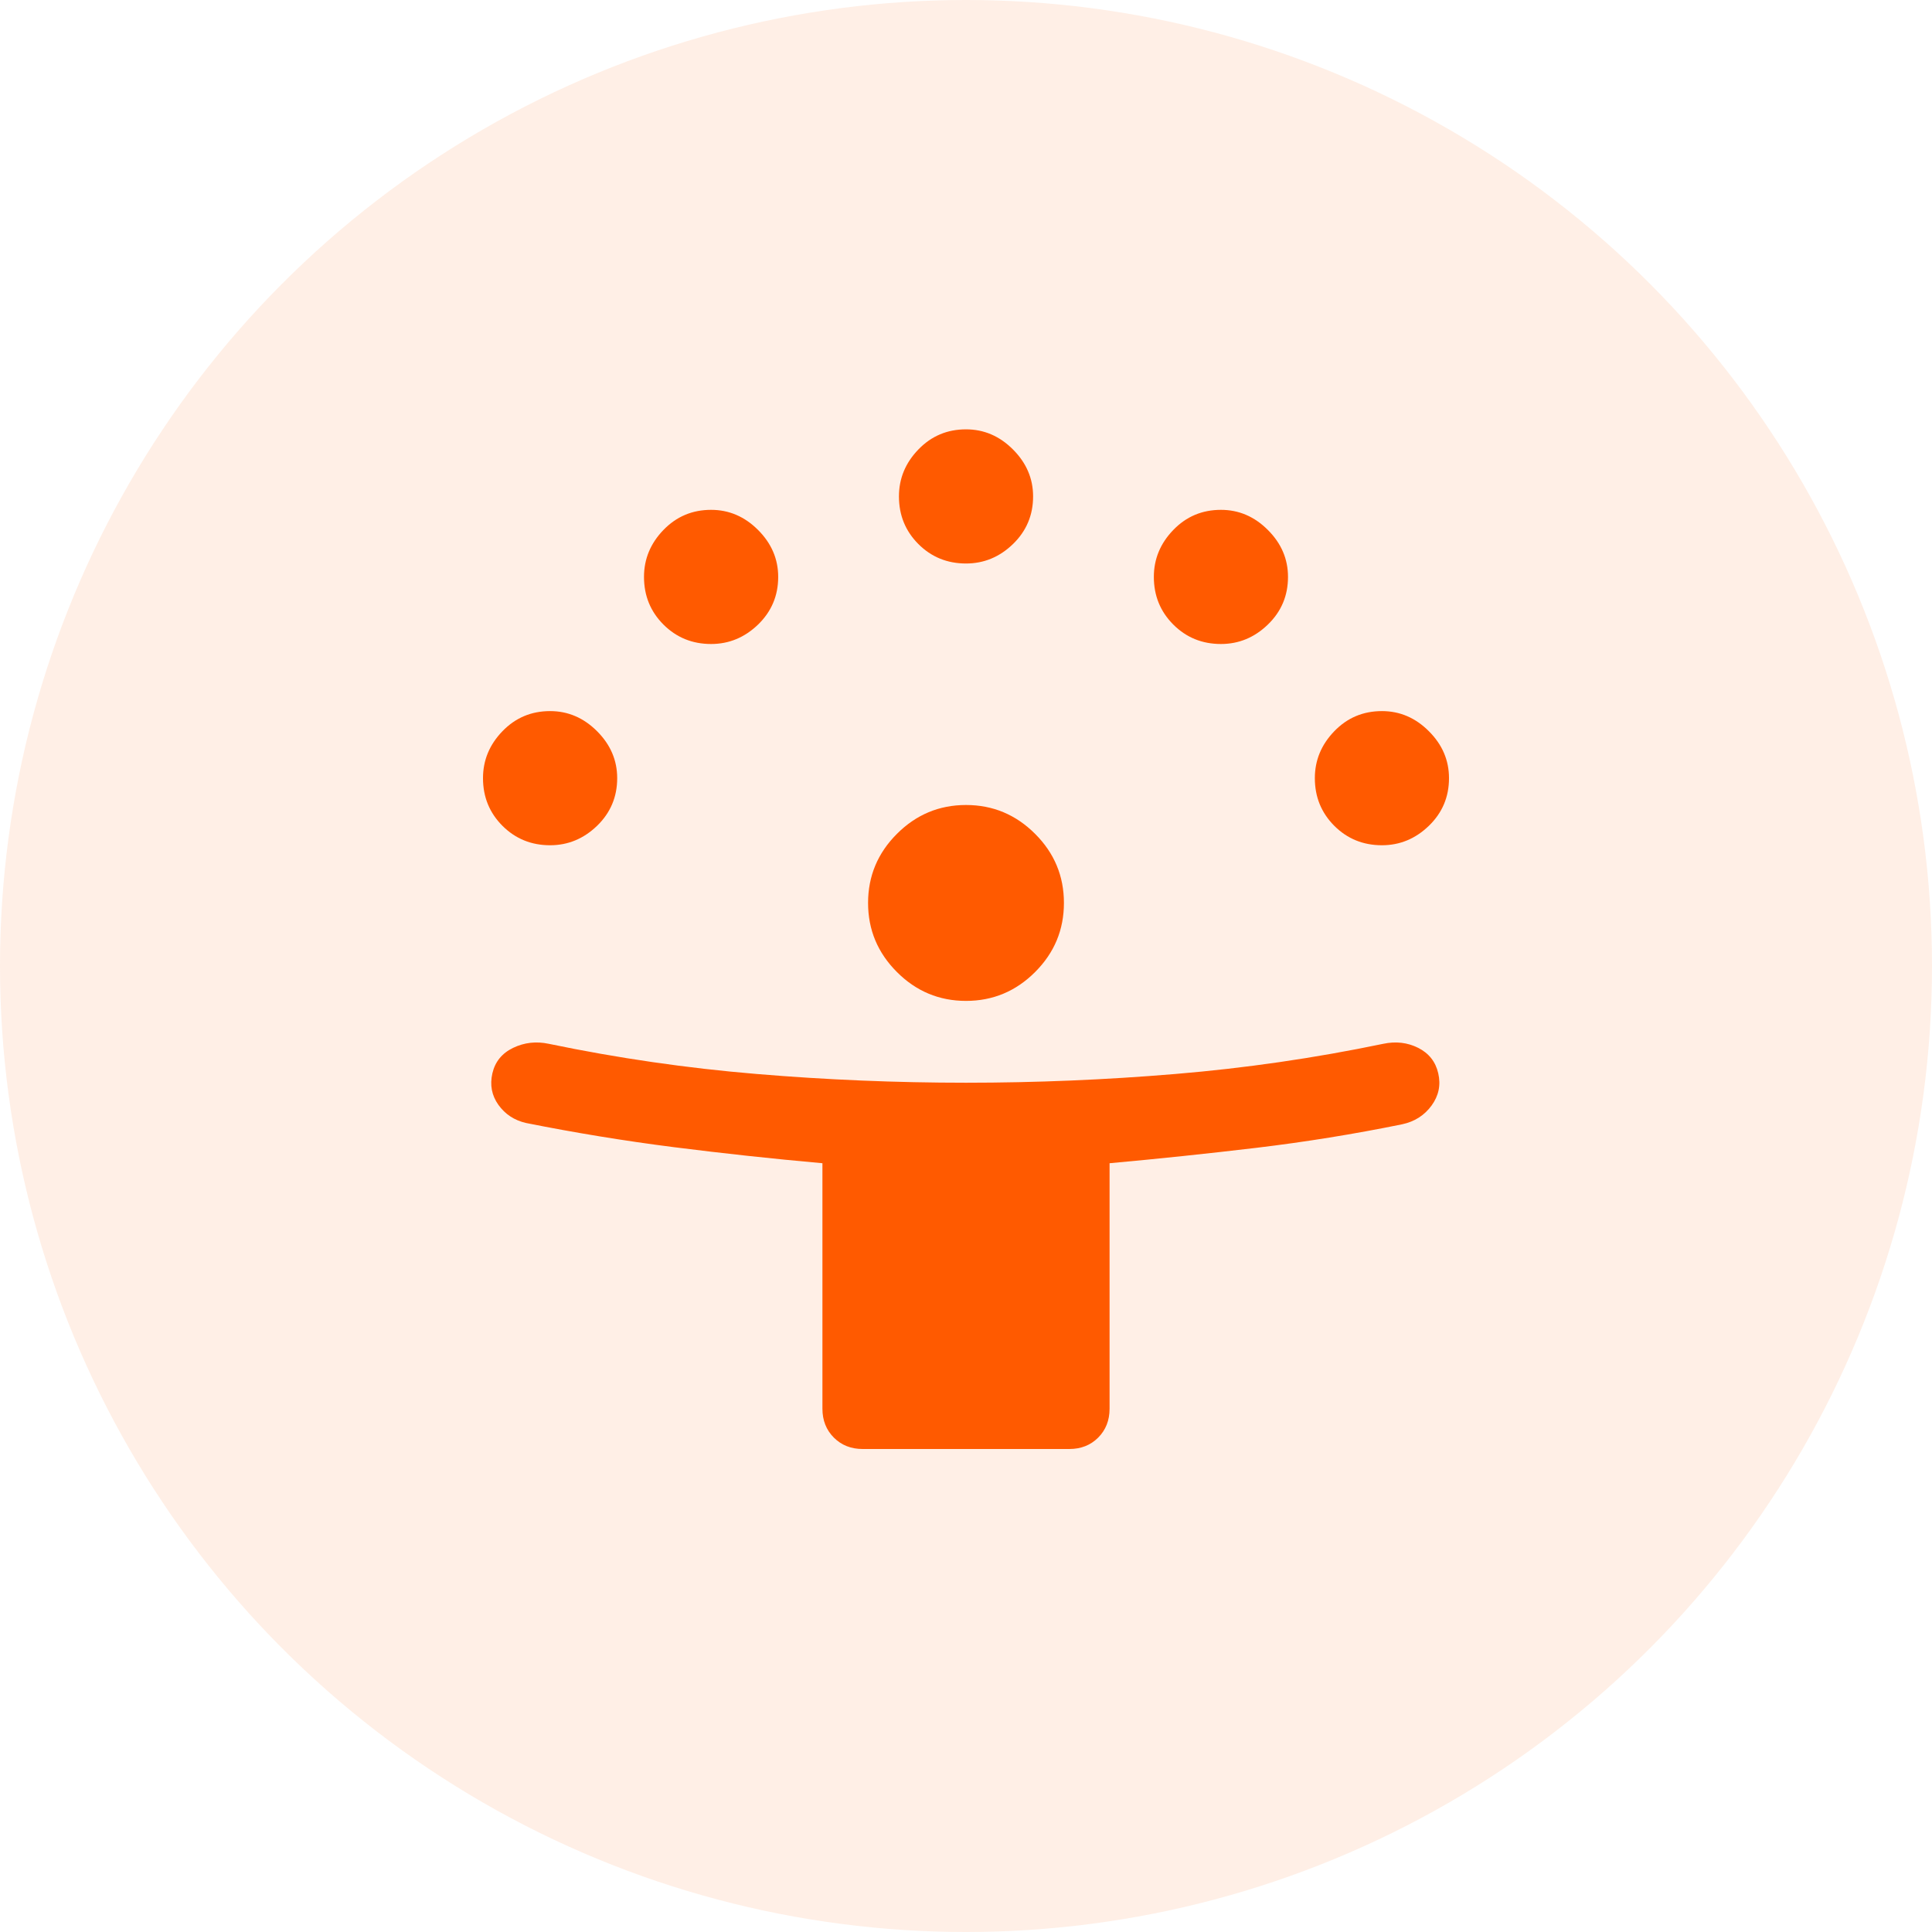
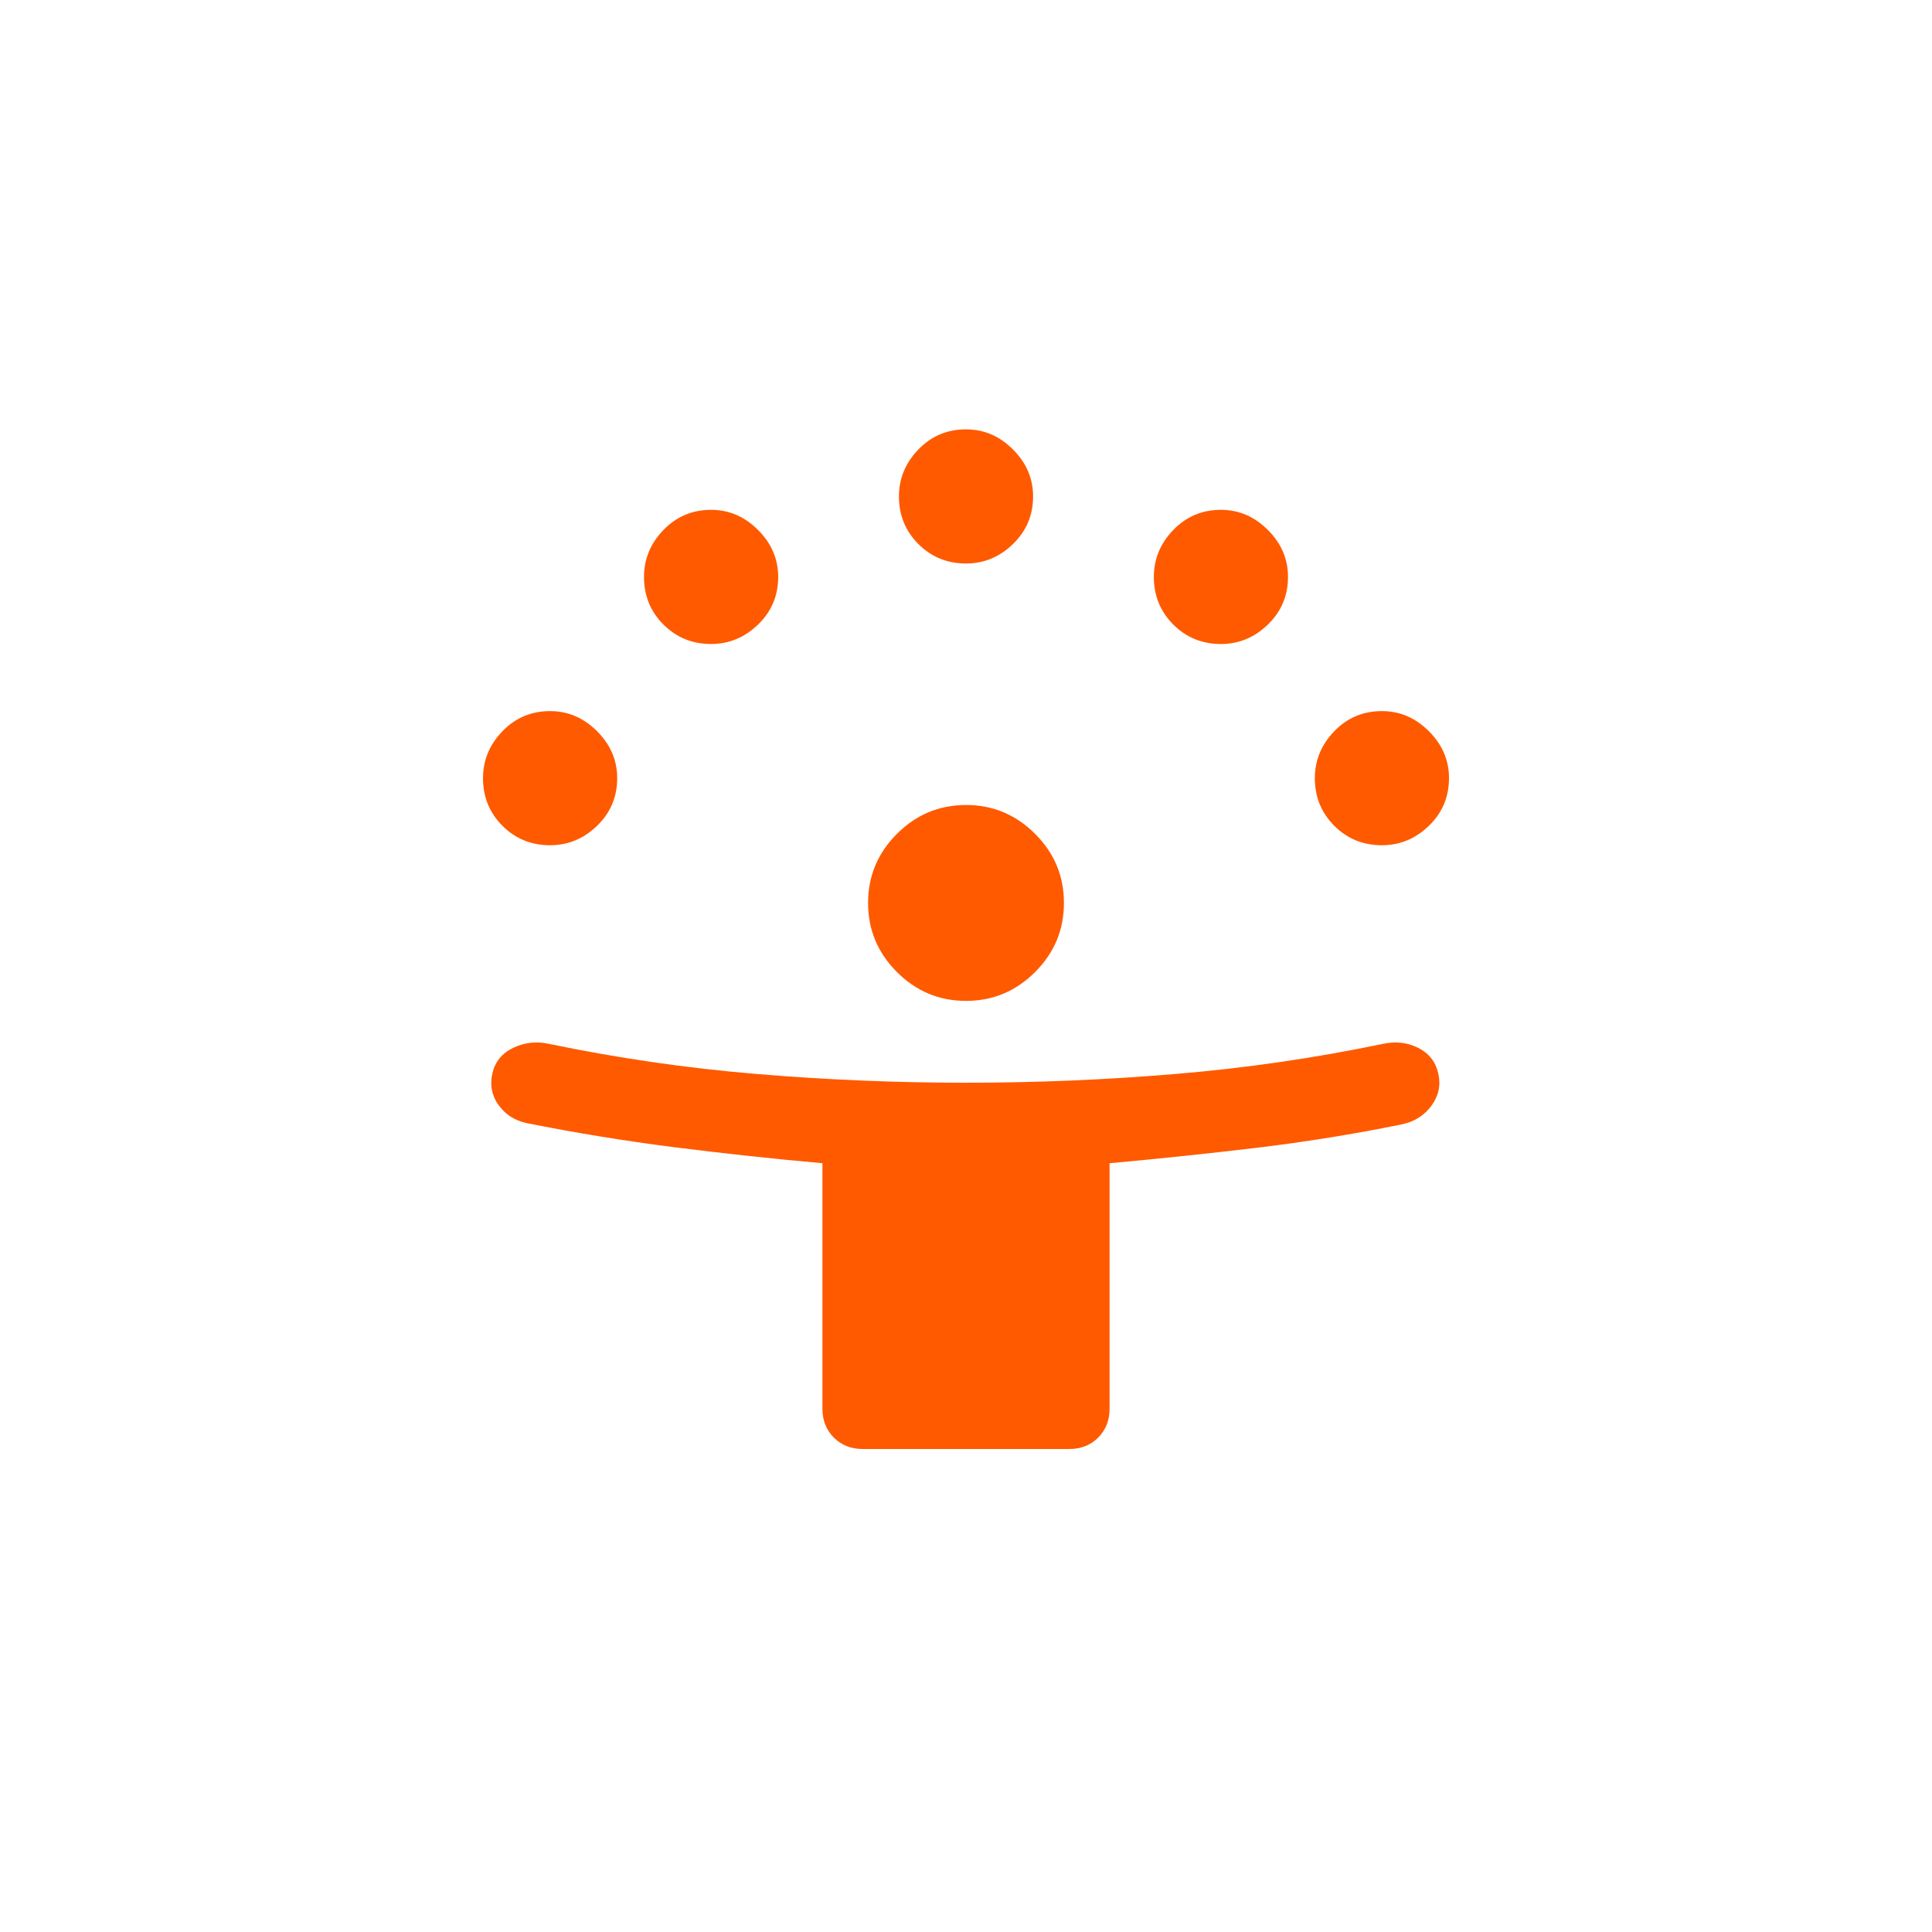
<svg xmlns="http://www.w3.org/2000/svg" width="48" height="48" viewBox="0 0 48 48" fill="none">
-   <circle cx="24" cy="24" r="24" fill="#FF5A00" fill-opacity="0.1" />
  <mask id="mask0_3412_1122" style="mask-type:alpha" maskUnits="userSpaceOnUse" x="8" y="7" width="33" height="33">
    <rect x="8" y="8" width="32" height="32" fill="#D9D9D9" />
  </mask>
  <g mask="url(#mask0_3412_1122)">
-     <path d="M20.433 35V28.9C19.189 28.789 17.956 28.655 16.733 28.5C15.511 28.344 14.289 28.144 13.067 27.9C12.778 27.833 12.55 27.683 12.383 27.45C12.217 27.217 12.167 26.956 12.233 26.667C12.3 26.378 12.472 26.167 12.75 26.033C13.028 25.9 13.322 25.867 13.633 25.933C15.345 26.289 17.067 26.539 18.8 26.683C20.534 26.828 22.267 26.9 24 26.9C25.733 26.9 27.467 26.828 29.2 26.683C30.933 26.539 32.656 26.289 34.367 25.933C34.678 25.867 34.967 25.9 35.233 26.033C35.5 26.167 35.667 26.378 35.733 26.667C35.8 26.956 35.745 27.222 35.567 27.467C35.389 27.711 35.145 27.867 34.834 27.933C33.633 28.178 32.428 28.372 31.217 28.517C30.006 28.661 28.789 28.789 27.567 28.9V35C27.567 35.289 27.472 35.528 27.284 35.717C27.095 35.906 26.856 36 26.567 36H21.433C21.145 36 20.906 35.906 20.717 35.717C20.528 35.528 20.433 35.289 20.433 35ZM24 24.867C23.334 24.867 22.761 24.628 22.284 24.15C21.806 23.672 21.567 23.1 21.567 22.433C21.567 21.767 21.806 21.194 22.284 20.717C22.761 20.239 23.334 20 24 20C24.667 20 25.239 20.239 25.717 20.717C26.195 21.194 26.433 21.767 26.433 22.433C26.433 23.1 26.195 23.672 25.717 24.15C25.239 24.628 24.667 24.867 24 24.867ZM13.667 21C13.2 21 12.806 20.839 12.483 20.517C12.161 20.194 12 19.8 12 19.333C12 18.889 12.161 18.5 12.483 18.167C12.806 17.833 13.2 17.667 13.667 17.667C14.111 17.667 14.5 17.833 14.834 18.167C15.167 18.5 15.334 18.889 15.334 19.333C15.334 19.8 15.167 20.194 14.834 20.517C14.5 20.839 14.111 21 13.667 21ZM34.334 21C33.867 21 33.472 20.839 33.15 20.517C32.828 20.194 32.667 19.8 32.667 19.333C32.667 18.889 32.828 18.5 33.15 18.167C33.472 17.833 33.867 17.667 34.334 17.667C34.778 17.667 35.167 17.833 35.5 18.167C35.834 18.5 36 18.889 36 19.333C36 19.8 35.834 20.194 35.5 20.517C35.167 20.839 34.778 21 34.334 21ZM17.667 16C17.2 16 16.806 15.839 16.483 15.517C16.161 15.194 16 14.8 16 14.333C16 13.889 16.161 13.5 16.483 13.167C16.806 12.833 17.2 12.667 17.667 12.667C18.111 12.667 18.5 12.833 18.834 13.167C19.167 13.5 19.334 13.889 19.334 14.333C19.334 14.8 19.167 15.194 18.834 15.517C18.5 15.839 18.111 16 17.667 16ZM30.334 16C29.867 16 29.472 15.839 29.15 15.517C28.828 15.194 28.667 14.8 28.667 14.333C28.667 13.889 28.828 13.5 29.15 13.167C29.472 12.833 29.867 12.667 30.334 12.667C30.778 12.667 31.167 12.833 31.5 13.167C31.834 13.5 32 13.889 32 14.333C32 14.8 31.834 15.194 31.5 15.517C31.167 15.839 30.778 16 30.334 16ZM24 14C23.534 14 23.139 13.839 22.817 13.517C22.495 13.194 22.334 12.8 22.334 12.333C22.334 11.889 22.495 11.5 22.817 11.167C23.139 10.833 23.534 10.667 24 10.667C24.445 10.667 24.834 10.833 25.167 11.167C25.5 11.5 25.667 11.889 25.667 12.333C25.667 12.8 25.5 13.194 25.167 13.517C24.834 13.839 24.445 14 24 14Z" fill="#FF5A00" />
+     <path d="M20.433 35V28.9C19.189 28.789 17.956 28.655 16.733 28.5C15.511 28.344 14.289 28.144 13.067 27.9C12.778 27.833 12.55 27.683 12.383 27.45C12.217 27.217 12.167 26.956 12.233 26.667C12.3 26.378 12.472 26.167 12.75 26.033C13.028 25.9 13.322 25.867 13.633 25.933C15.345 26.289 17.067 26.539 18.8 26.683C20.534 26.828 22.267 26.9 24 26.9C25.733 26.9 27.467 26.828 29.2 26.683C30.933 26.539 32.656 26.289 34.367 25.933C34.678 25.867 34.967 25.9 35.233 26.033C35.5 26.167 35.667 26.378 35.733 26.667C35.8 26.956 35.745 27.222 35.567 27.467C35.389 27.711 35.145 27.867 34.834 27.933C33.633 28.178 32.428 28.372 31.217 28.517C30.006 28.661 28.789 28.789 27.567 28.9V35C27.567 35.289 27.472 35.528 27.284 35.717C27.095 35.906 26.856 36 26.567 36H21.433C21.145 36 20.906 35.906 20.717 35.717C20.528 35.528 20.433 35.289 20.433 35ZM24 24.867C23.334 24.867 22.761 24.628 22.284 24.15C21.806 23.672 21.567 23.1 21.567 22.433C21.567 21.767 21.806 21.194 22.284 20.717C22.761 20.239 23.334 20 24 20C24.667 20 25.239 20.239 25.717 20.717C26.195 21.194 26.433 21.767 26.433 22.433C26.433 23.1 26.195 23.672 25.717 24.15C25.239 24.628 24.667 24.867 24 24.867ZM13.667 21C13.2 21 12.806 20.839 12.483 20.517C12.161 20.194 12 19.8 12 19.333C12 18.889 12.161 18.5 12.483 18.167C12.806 17.833 13.2 17.667 13.667 17.667C14.111 17.667 14.5 17.833 14.834 18.167C15.167 18.5 15.334 18.889 15.334 19.333C15.334 19.8 15.167 20.194 14.834 20.517C14.5 20.839 14.111 21 13.667 21ZM34.334 21C33.867 21 33.472 20.839 33.15 20.517C32.828 20.194 32.667 19.8 32.667 19.333C32.667 18.889 32.828 18.5 33.15 18.167C33.472 17.833 33.867 17.667 34.334 17.667C34.778 17.667 35.167 17.833 35.5 18.167C35.834 18.5 36 18.889 36 19.333C36 19.8 35.834 20.194 35.5 20.517C35.167 20.839 34.778 21 34.334 21M17.667 16C17.2 16 16.806 15.839 16.483 15.517C16.161 15.194 16 14.8 16 14.333C16 13.889 16.161 13.5 16.483 13.167C16.806 12.833 17.2 12.667 17.667 12.667C18.111 12.667 18.5 12.833 18.834 13.167C19.167 13.5 19.334 13.889 19.334 14.333C19.334 14.8 19.167 15.194 18.834 15.517C18.5 15.839 18.111 16 17.667 16ZM30.334 16C29.867 16 29.472 15.839 29.15 15.517C28.828 15.194 28.667 14.8 28.667 14.333C28.667 13.889 28.828 13.5 29.15 13.167C29.472 12.833 29.867 12.667 30.334 12.667C30.778 12.667 31.167 12.833 31.5 13.167C31.834 13.5 32 13.889 32 14.333C32 14.8 31.834 15.194 31.5 15.517C31.167 15.839 30.778 16 30.334 16ZM24 14C23.534 14 23.139 13.839 22.817 13.517C22.495 13.194 22.334 12.8 22.334 12.333C22.334 11.889 22.495 11.5 22.817 11.167C23.139 10.833 23.534 10.667 24 10.667C24.445 10.667 24.834 10.833 25.167 11.167C25.5 11.5 25.667 11.889 25.667 12.333C25.667 12.8 25.5 13.194 25.167 13.517C24.834 13.839 24.445 14 24 14Z" fill="#FF5A00" />
  </g>
</svg>